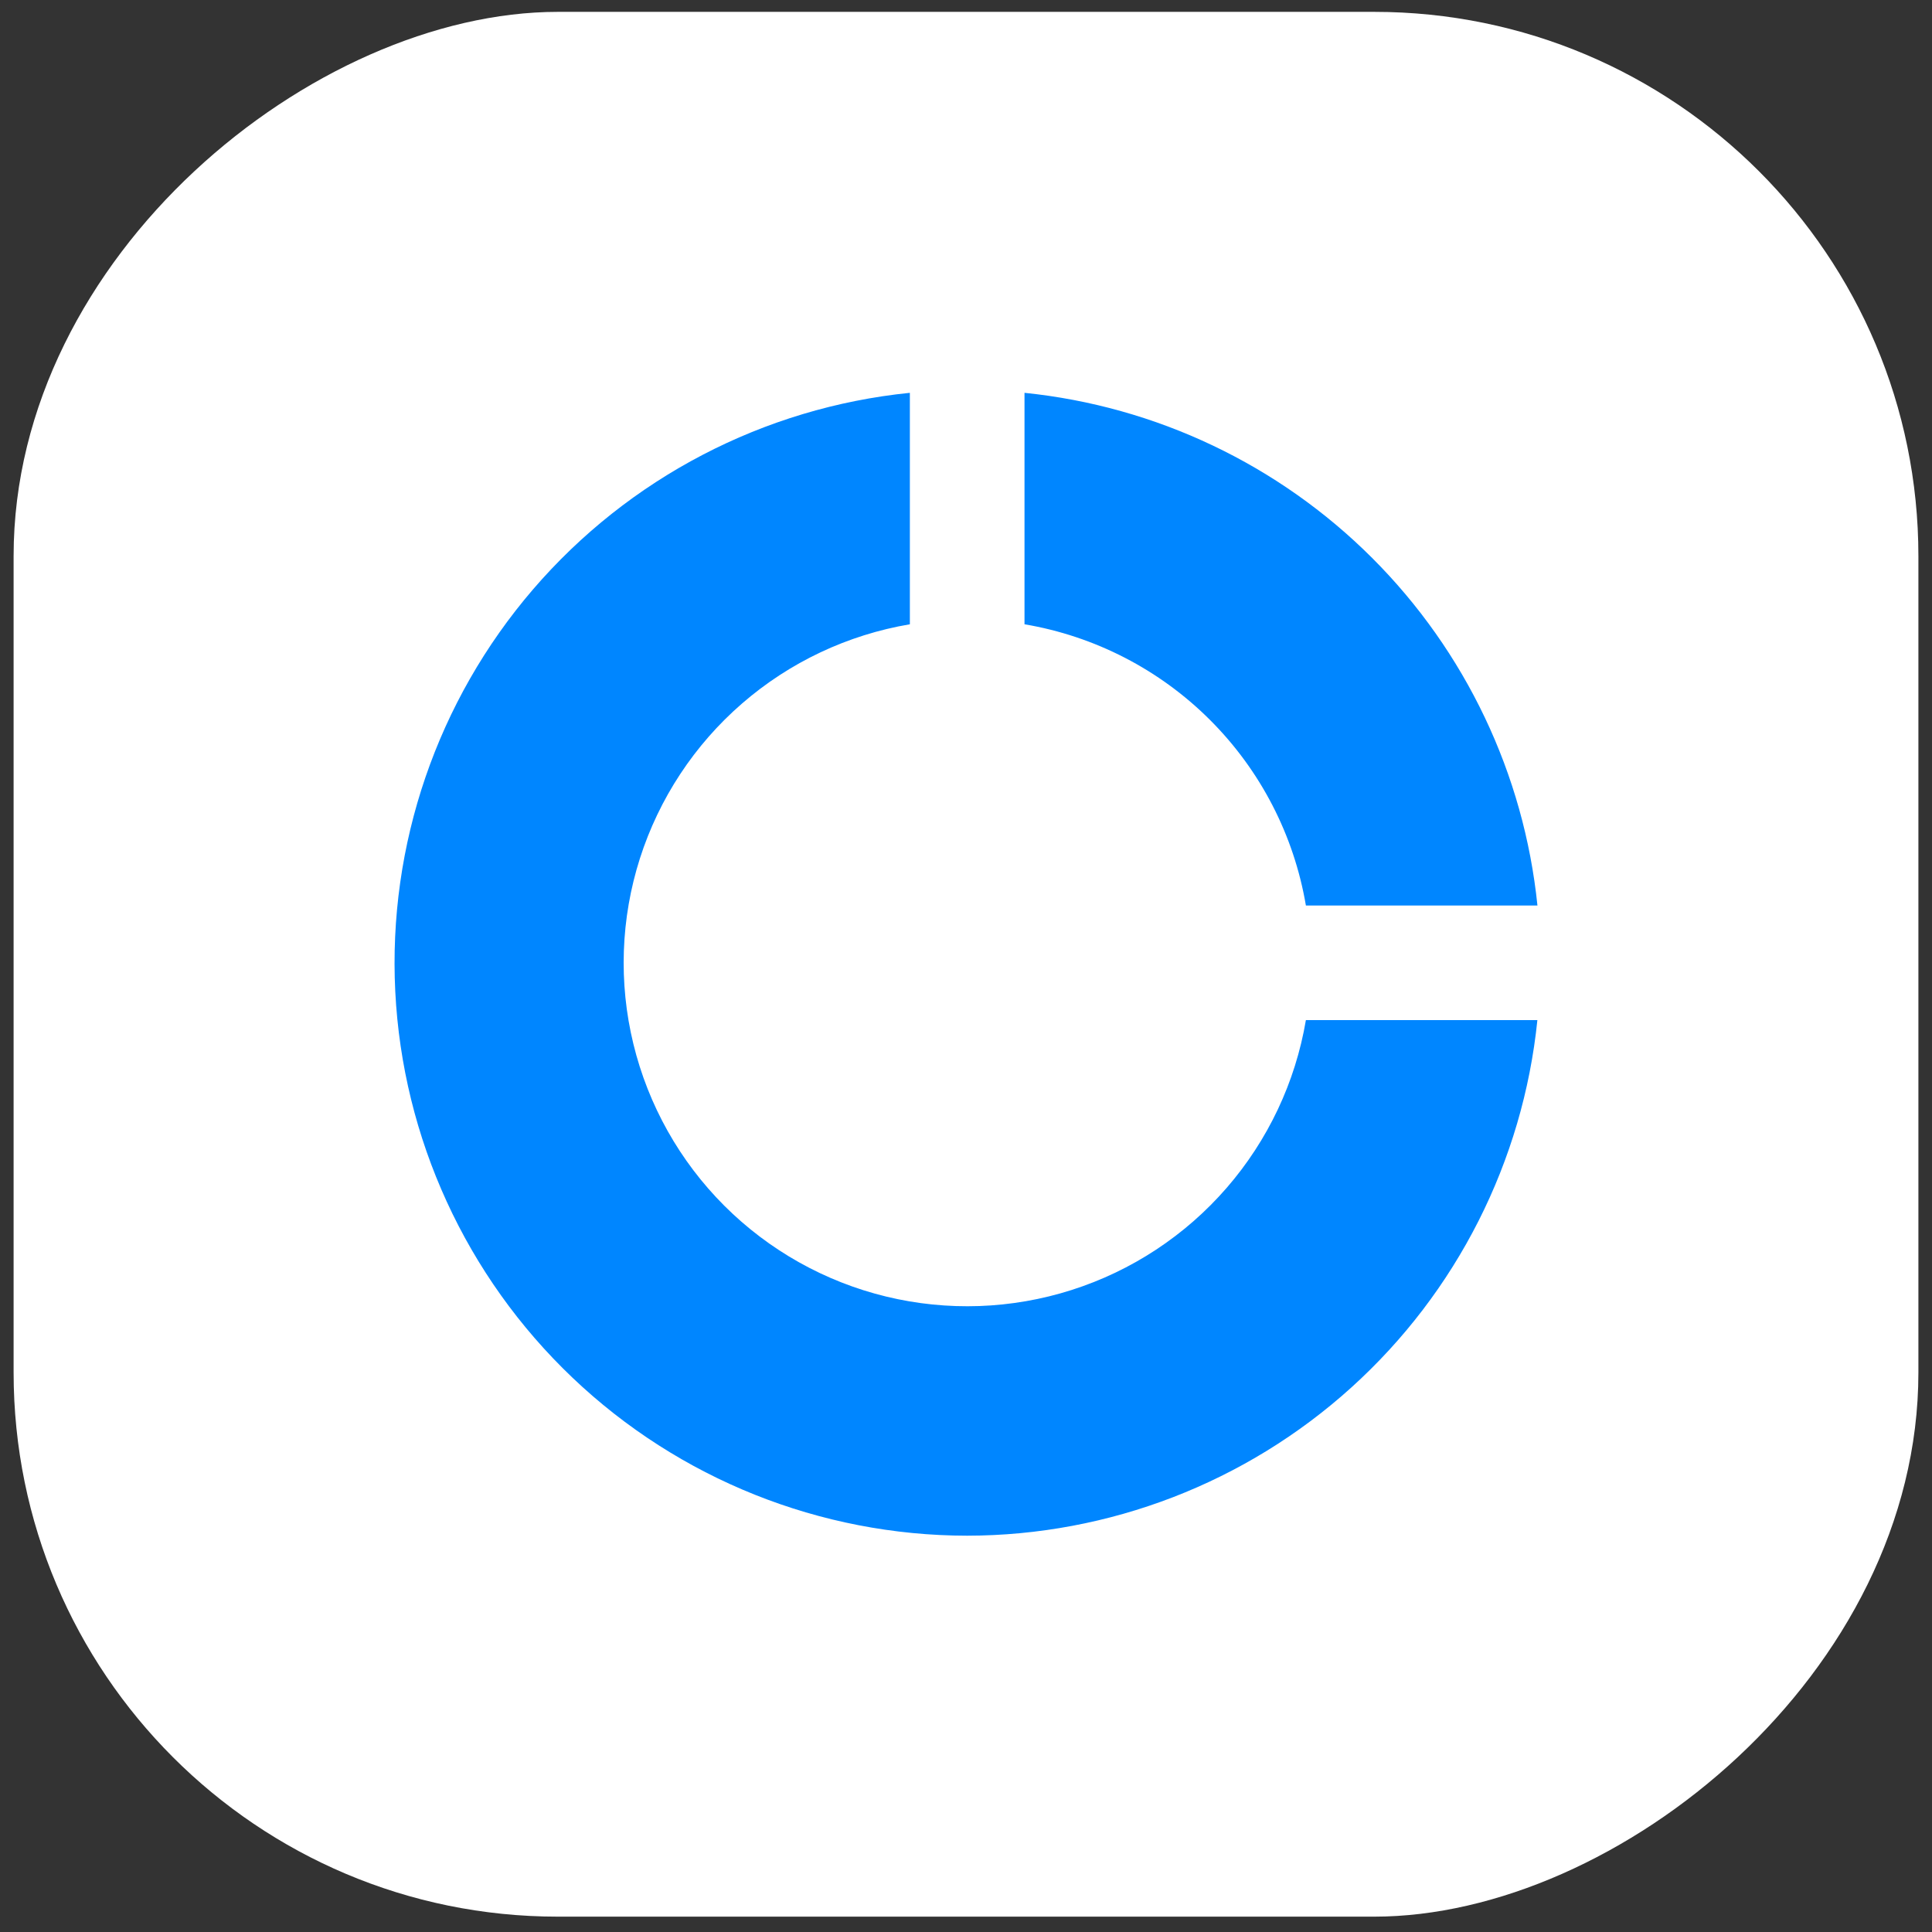
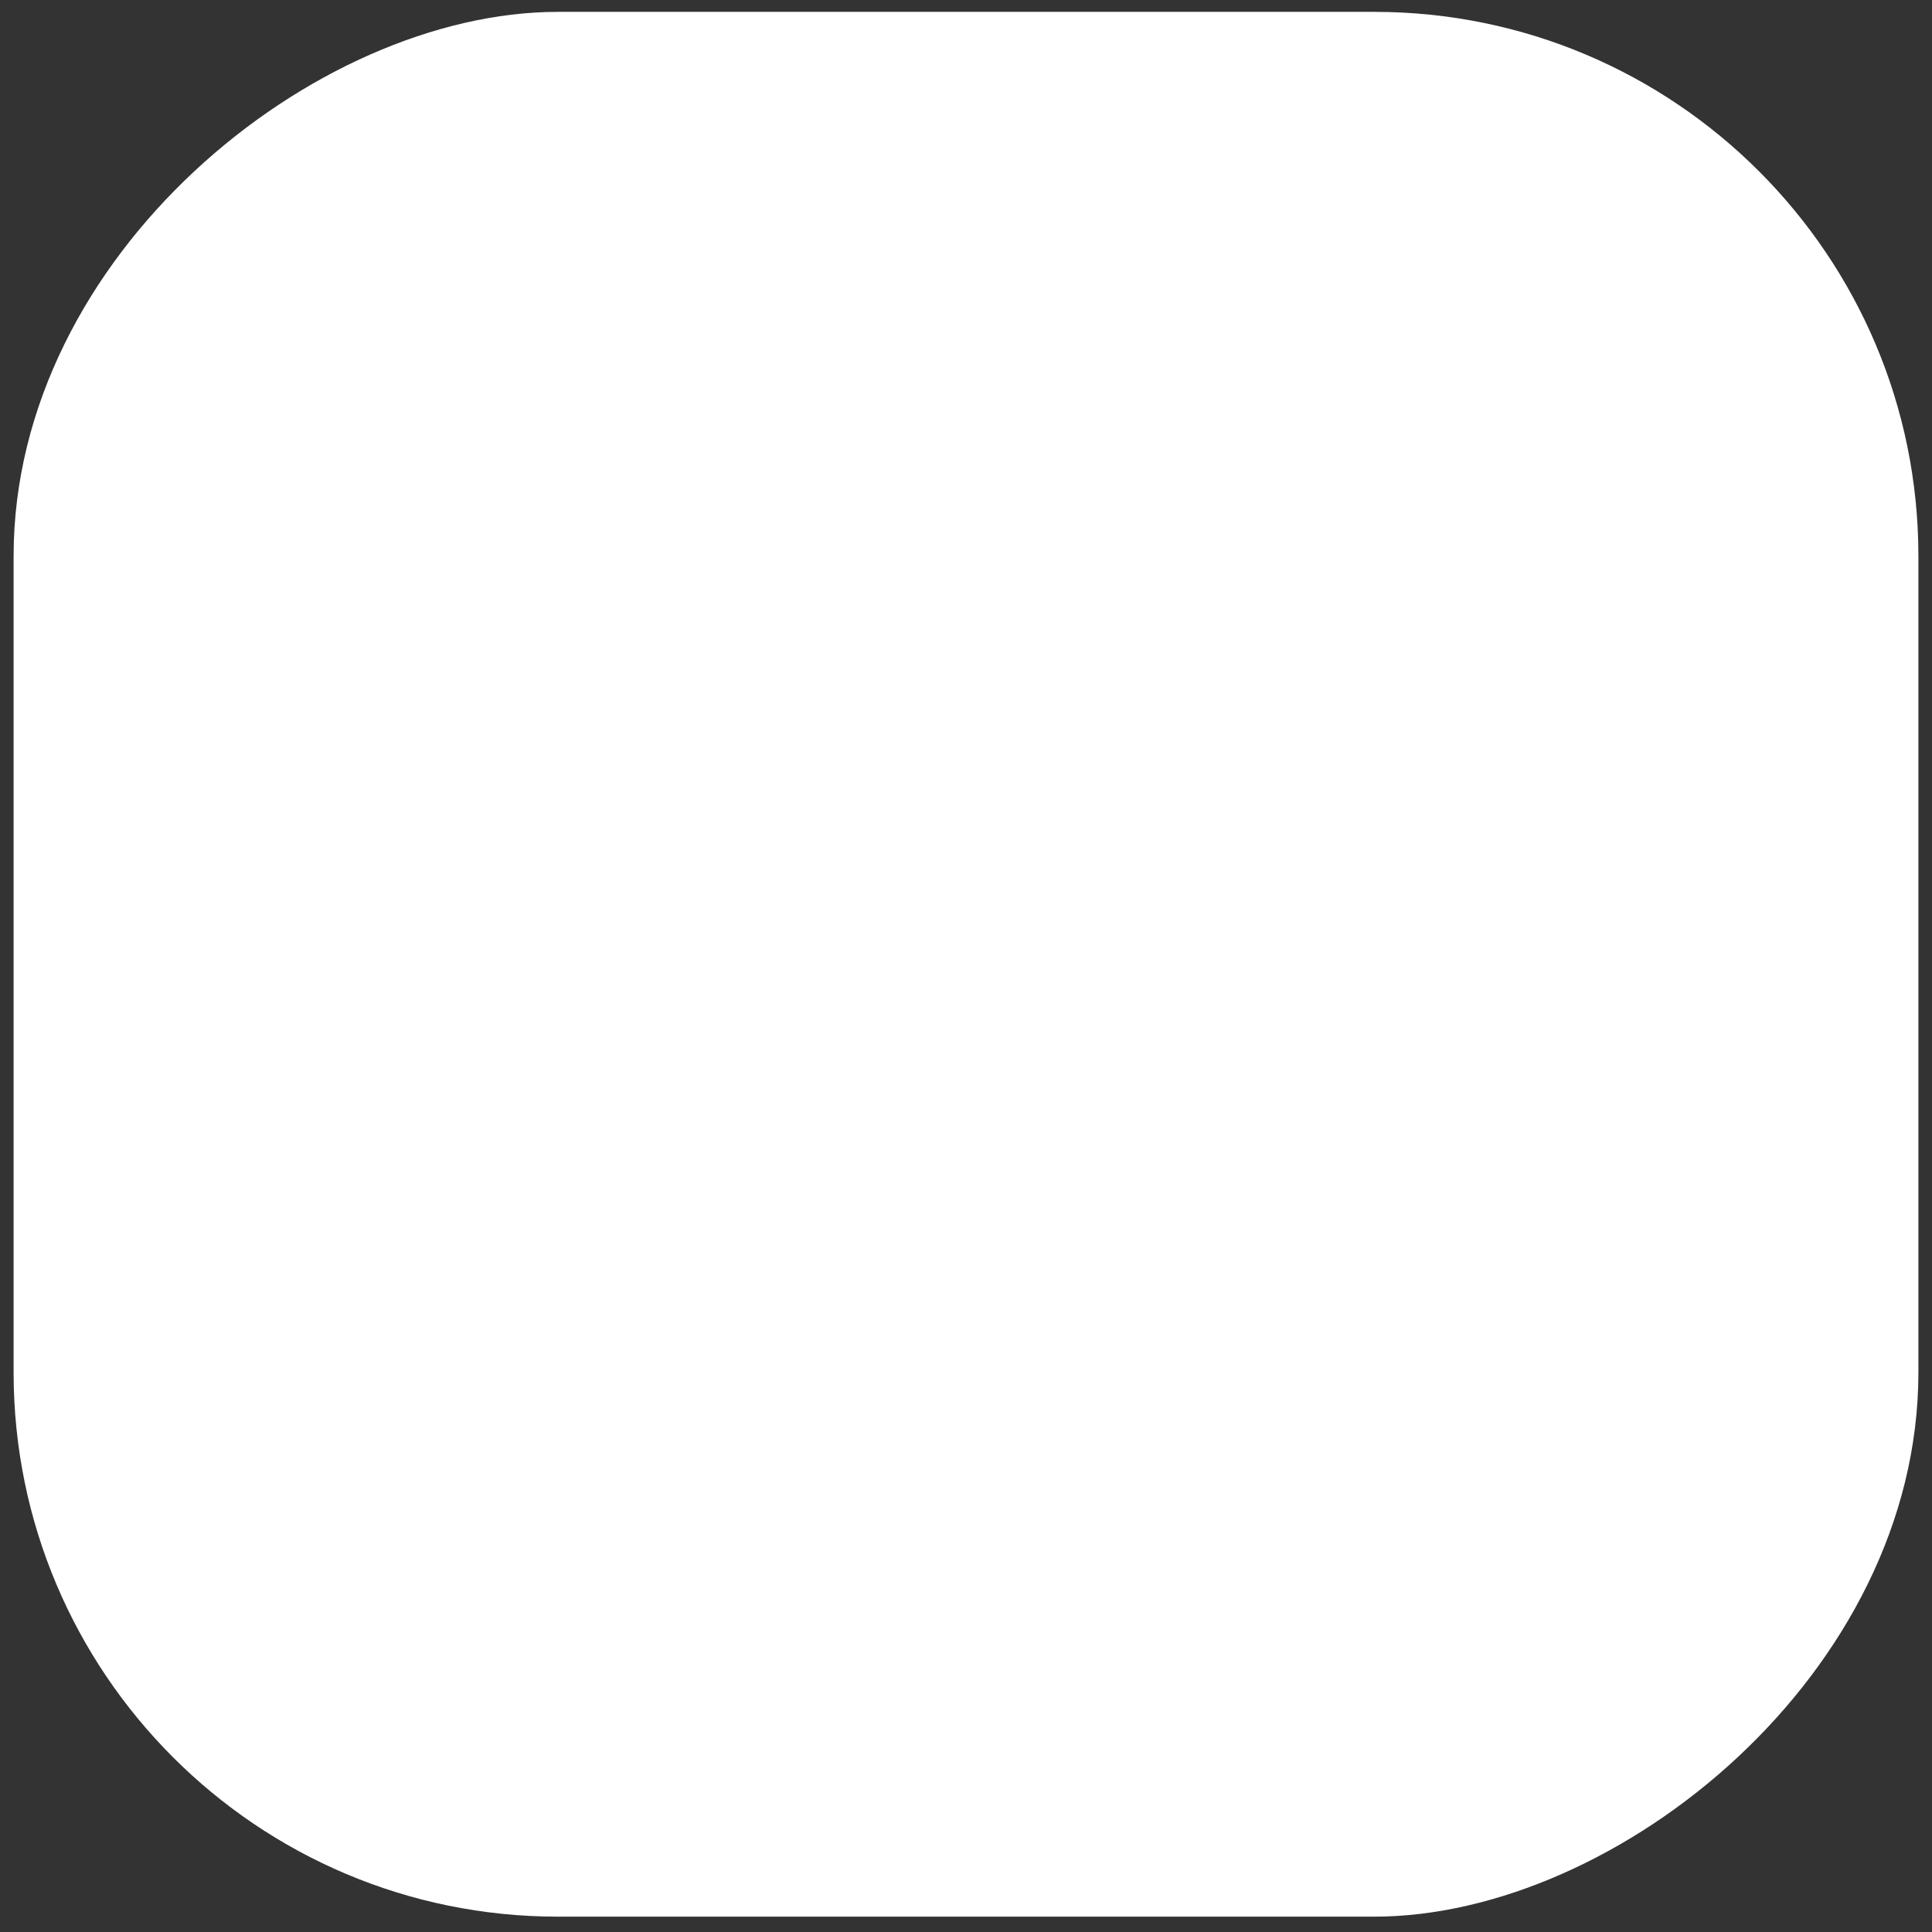
<svg xmlns="http://www.w3.org/2000/svg" width="71" height="71" viewBox="0 0 71 71" fill="none">
  <rect x="0" y="0" width="71" height="71" fill="#333333" stroke="none" />
  <rect x="0.5" y="70.436" width="70" height="70" rx="20" transform="rotate(-90 0.5 70.436)" fill="white" />
-   <path d="M35.544 56.436C30.143 56.431 24.951 54.353 21.04 50.631C17.128 46.909 14.797 41.828 14.526 36.436C14.256 31.045 16.068 25.756 19.587 21.661C23.107 17.567 28.065 14.98 33.437 14.436V22.942C31.153 23.328 29.019 24.335 27.269 25.854C25.519 27.372 24.221 29.342 23.516 31.548C22.812 33.755 22.729 36.113 23.276 38.363C23.823 40.614 24.979 42.671 26.617 44.309C28.256 45.946 30.313 47.102 32.565 47.648C34.817 48.194 37.175 48.111 39.383 47.406C41.59 46.702 43.561 45.404 45.079 43.654C46.597 41.905 47.605 39.772 47.991 37.488H56.498C55.969 42.678 53.534 47.488 49.663 50.988C45.792 54.488 40.761 56.429 35.541 56.436H35.544ZM56.5 33.277H47.991C47.554 30.694 46.323 28.312 44.47 26.46C42.617 24.608 40.233 23.378 37.65 22.942V14.436C42.48 14.93 46.992 17.073 50.426 20.505C53.86 23.936 56.005 28.447 56.5 33.275V33.277Z" fill="#0086FF" />
</svg>